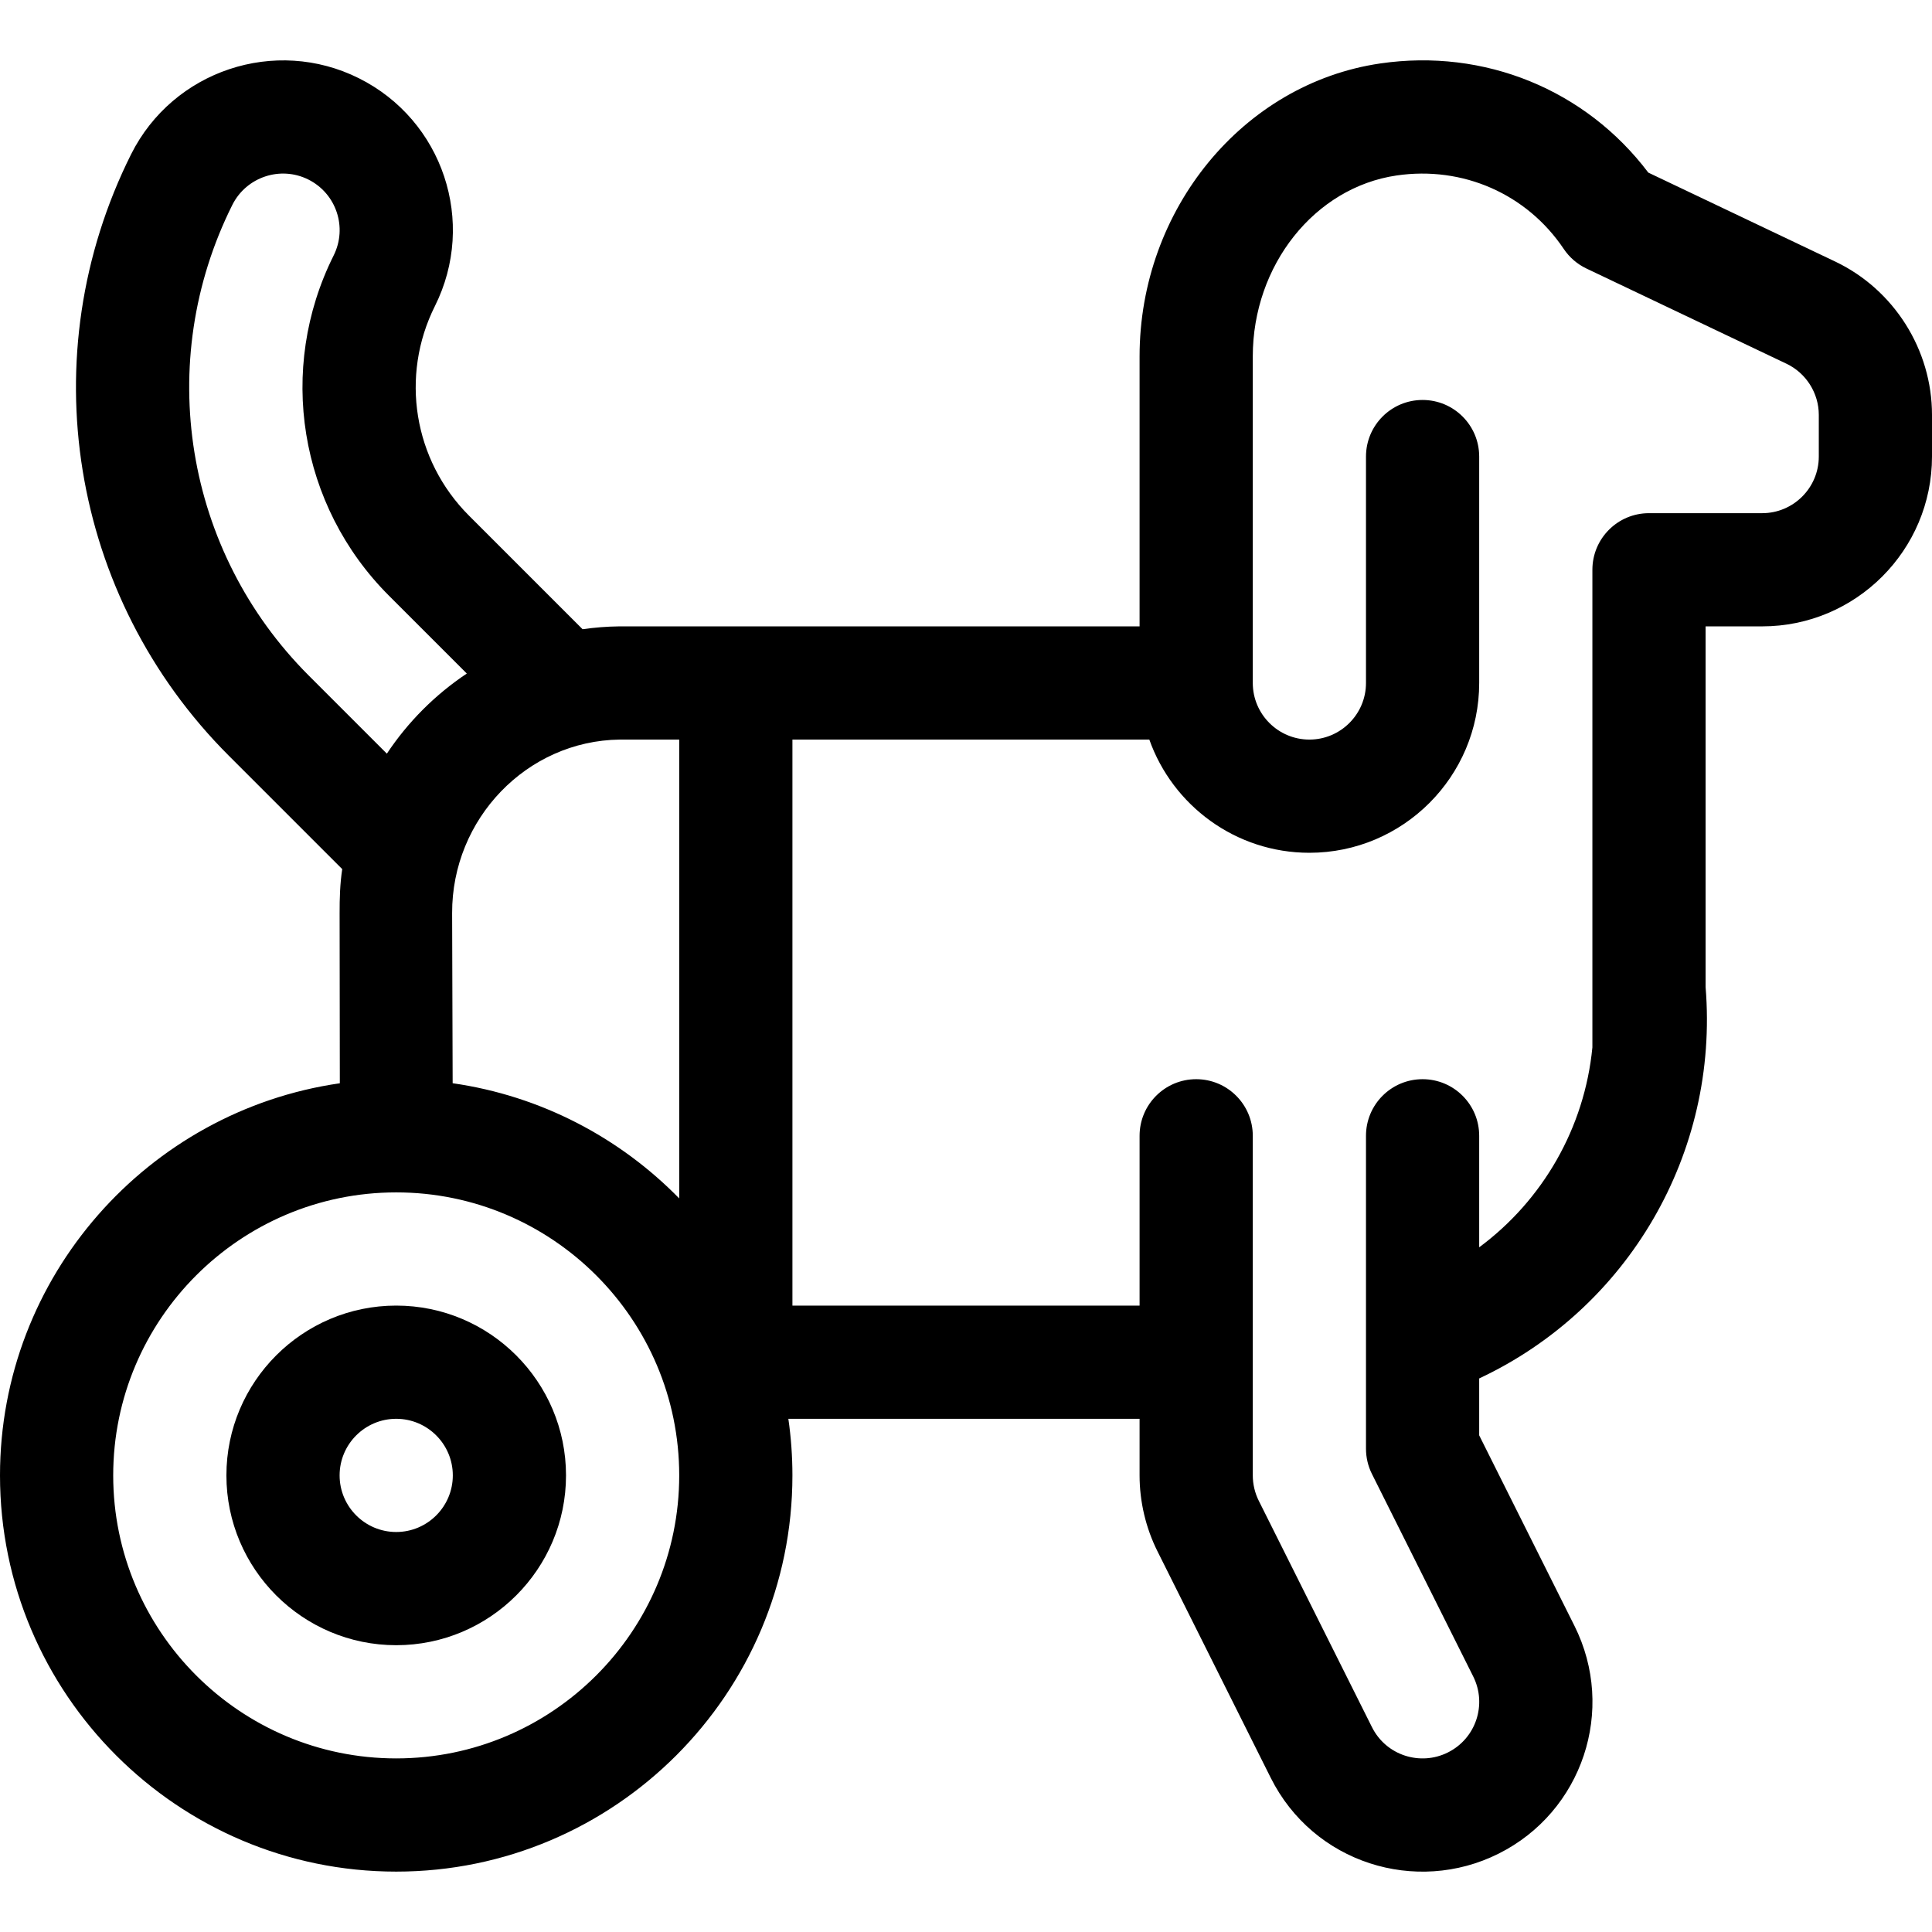
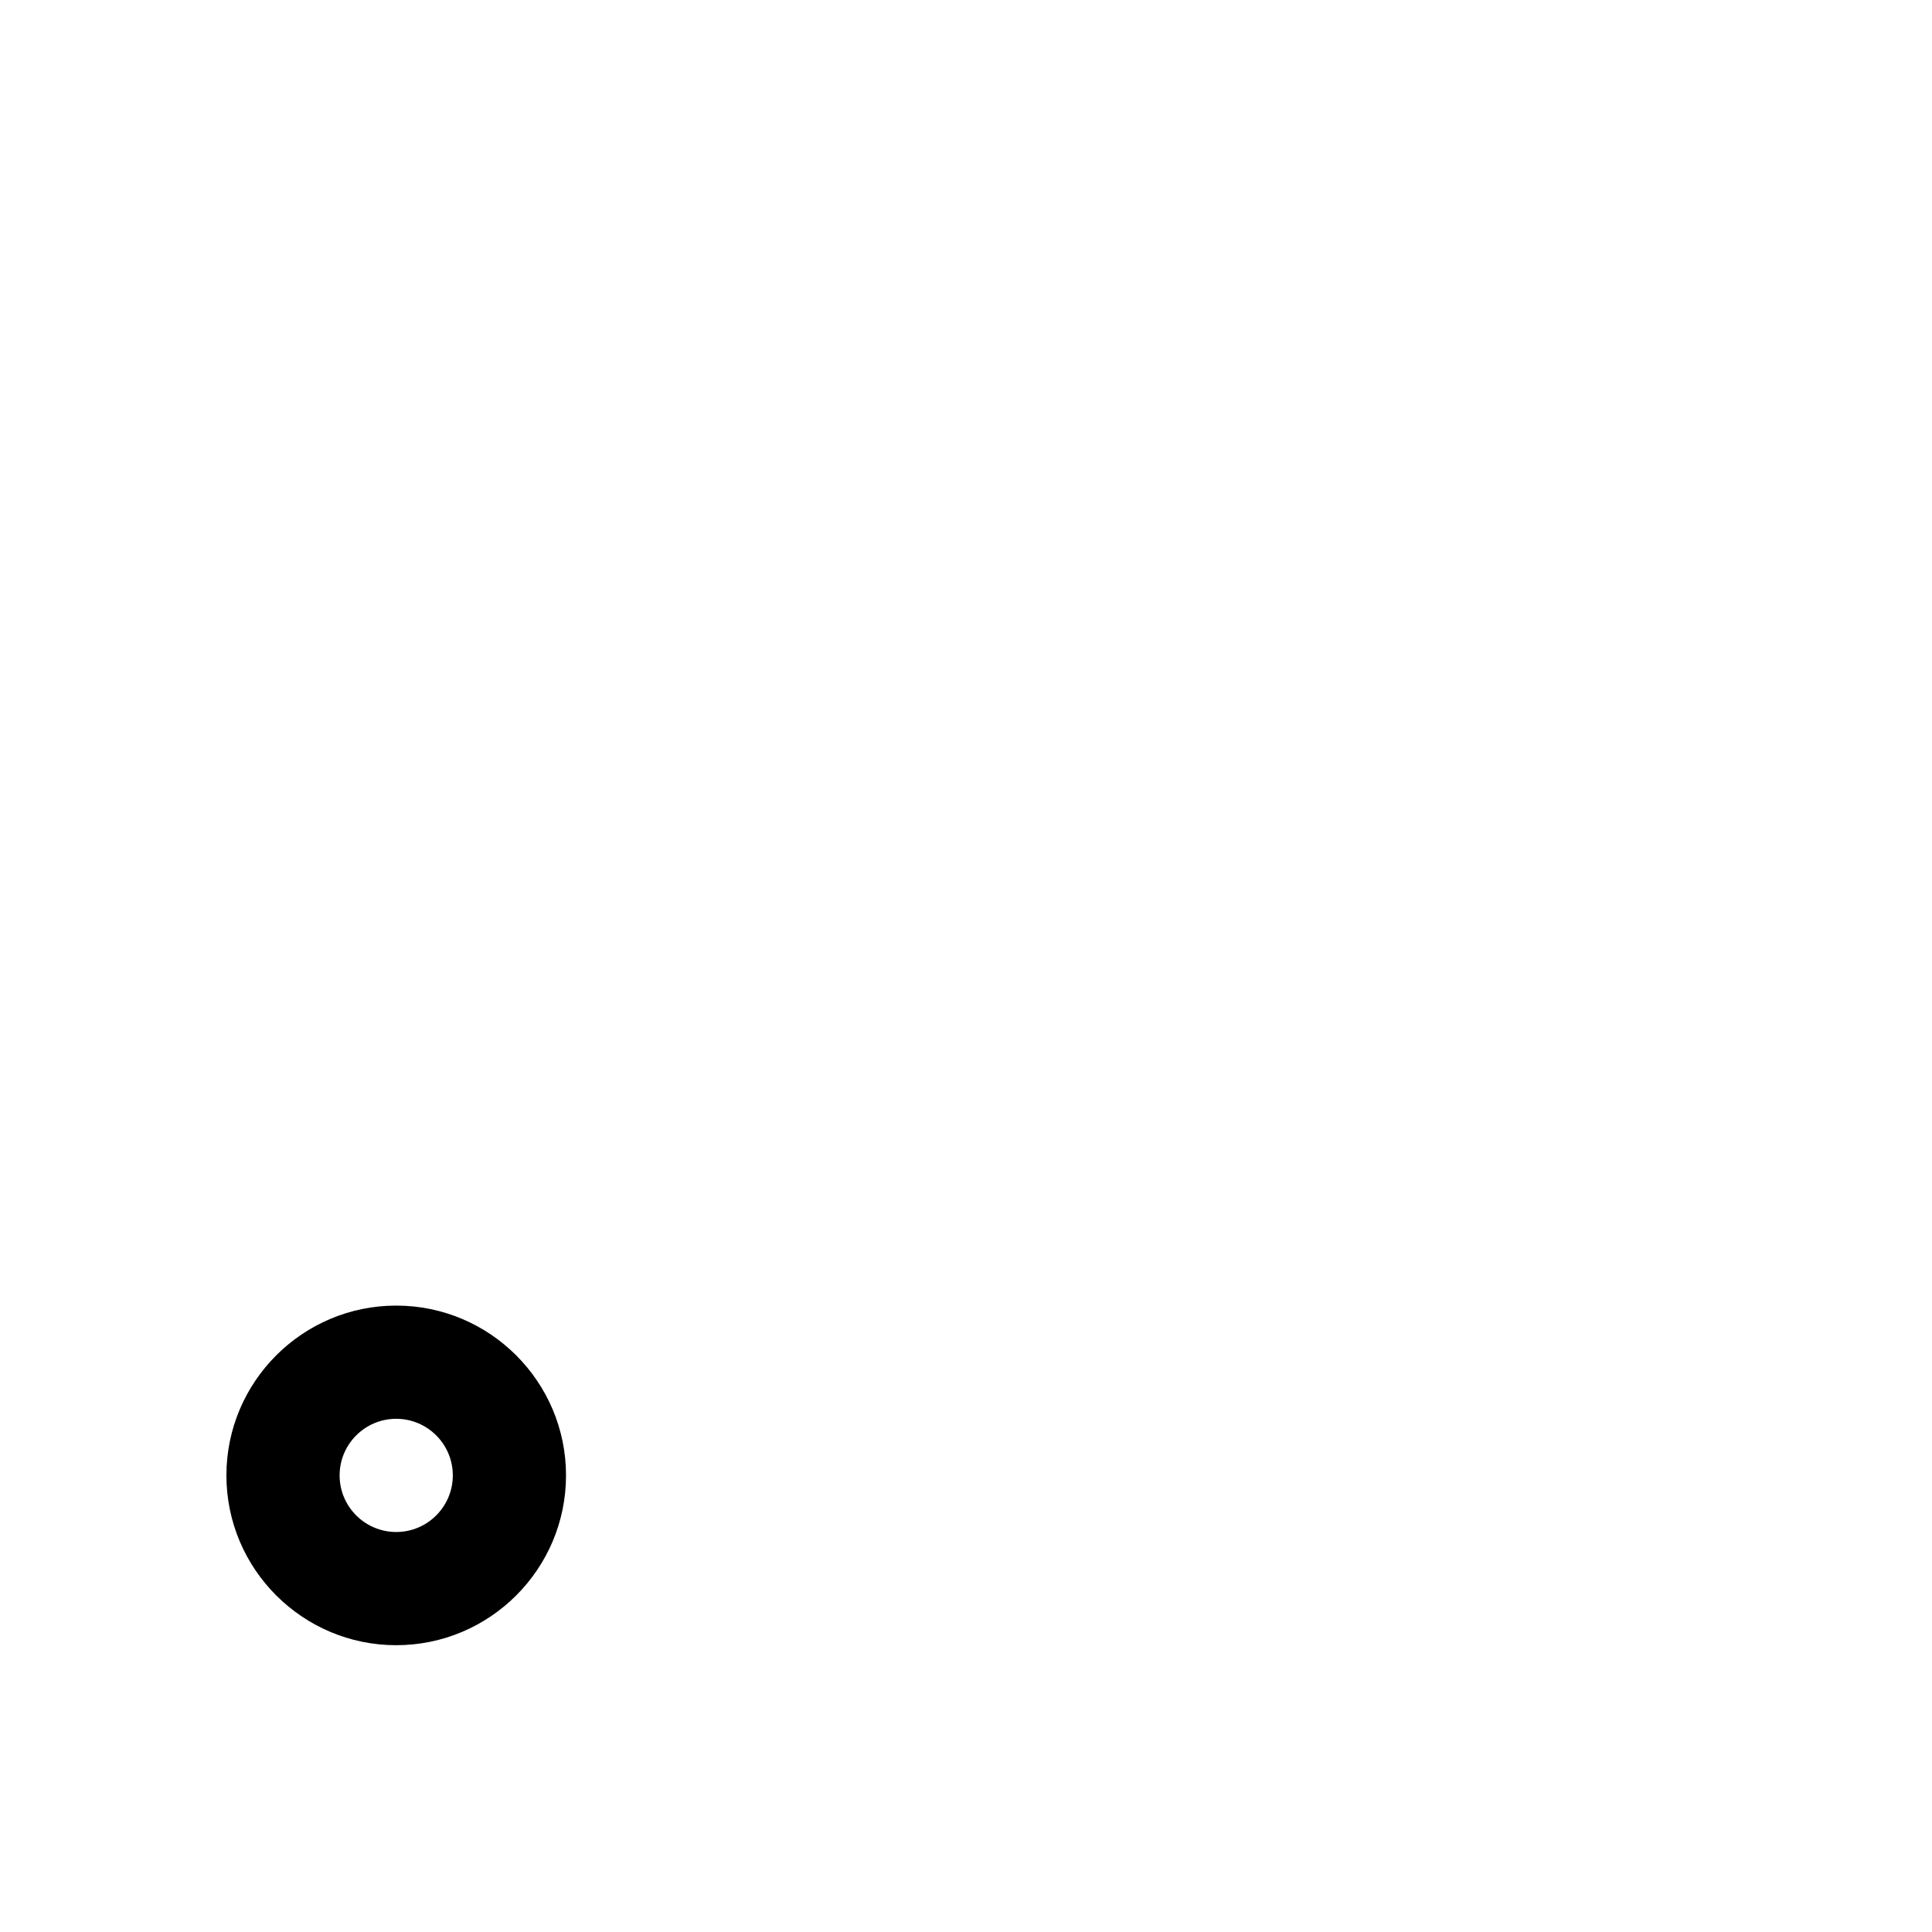
<svg xmlns="http://www.w3.org/2000/svg" id="Capa_1" x="0px" y="0px" viewBox="0 0 512 512" style="enable-background:new 0 0 512 512;" xml:space="preserve">
  <g>
    <g>
      <path d="M105,345.996c-24.813,0-45,20.187-45,45s20.187,45,45,45s45-20.187,45-45S129.813,345.996,105,345.996z M105,405.996    c-8.271,0-15-6.729-15-15s6.729-15,15-15s15,6.729,15,15S113.271,405.996,105,405.996z" />
    </g>
  </g>
  <g>
    <g>
-       <path d="M486.338,69.309l-49.521-23.568c-16.566-21.94-43.396-32.969-71.049-28.923C329.415,22.137,302,55.513,302,94.454    c0,7.093,0,64.296,0,71.542H164.181c-0.053,0-0.106,0-0.159,0.001c-3.266,0.035-6.477,0.306-9.632,0.754l-30.136-30.137    c-14.649-14.661-18.267-36.961-9.001-55.492c11.125-22.251,2.126-49.252-20.126-60.378C72.949,9.653,45.865,18.678,34.748,40.87    C8.129,94.106,18.524,158.155,60.614,200.245l30.079,30.079c-0.584,3.835-0.706,7.76-0.693,11.755l0.057,44.999    C39.261,294.397,0,338.206,0,390.996c0,57.897,47.103,105,105,105c57.897,0,105-47.103,105-105c0-5.093-0.372-10.099-1.076-15H302    v15c0,6.955,1.642,13.914,4.748,20.126l30,60c11.299,22.598,38.462,31.085,60.378,20.126c22.25-11.126,31.253-38.125,20.125-60.38    L392,380.378v-15.075c39.422-18.486,63.605-59.632,60-103.721v-95.587h15c24.813,0,45-20.187,45-45v-11.053    C512,92.678,501.927,76.729,486.338,69.309z M81.827,179.032C48.882,146.086,40.746,95.955,61.575,54.296    c3.709-7.402,12.741-10.416,20.135-6.72c7.42,3.71,10.42,12.708,6.709,20.129c-15.047,30.094-9.175,66.308,14.617,90.117    l20.674,20.674c-8.376,5.589-15.597,12.812-21.188,21.23L81.827,179.032z M105,465.996c-41.355,0-75-33.645-75-75    c0-41.355,33.645-75,75-75s75,33.645,75,75C180,432.351,146.355,465.996,105,465.996z M180,317.591    c-15.773-16.112-36.678-27.178-60.043-30.525l-0.139-45.08c-0.077-24.954,19.769-45.686,44.443-45.991H180V317.591z M482,120.996    c0,8.271-6.729,15-15,15h-30c-8.284,0-15,6.716-15,15v126.58c-2.078,21.321-13.145,40.495-30,52.974v-29.554    c0-8.284-6.716-15-15-15s-15,6.716-15,15v82.925c0,2.329,0.542,4.626,1.584,6.709l26.835,53.656    c3.71,7.421,0.712,16.419-6.709,20.129c-7.289,3.645-16.36,0.829-20.129-6.709l-30-60c-1.034-2.068-1.581-4.388-1.581-6.71v-90    c0-8.284-6.716-15-15-15s-15,6.716-15,15v45h-92v-150h94.58c6.192,17.458,22.865,30,42.42,30c24.813,0,45-20.187,45-45v-60    c0-8.284-6.716-15-15-15s-15,6.716-15,15v60c0,8.271-6.729,15-15,15s-15-6.729-15-15c0-12.176,0-79.844,0-86.542    c0-24.158,16.384-44.773,38.111-47.952c17.547-2.567,34.521,4.894,44.298,19.471c1.501,2.239,3.578,4.031,6.012,5.189    l53.025,25.236c5.196,2.473,8.554,7.79,8.554,13.544V120.996z" />
-     </g>
+       </g>
  </g>
  <g>
</g>
  <g>
</g>
  <g>
</g>
  <g>
</g>
  <g>
</g>
  <g>
</g>
  <g>
</g>
  <g>
</g>
  <g>
</g>
  <g>
</g>
  <g>
</g>
  <g>
</g>
  <g>
</g>
  <g>
</g>
  <g>
</g>
</svg>